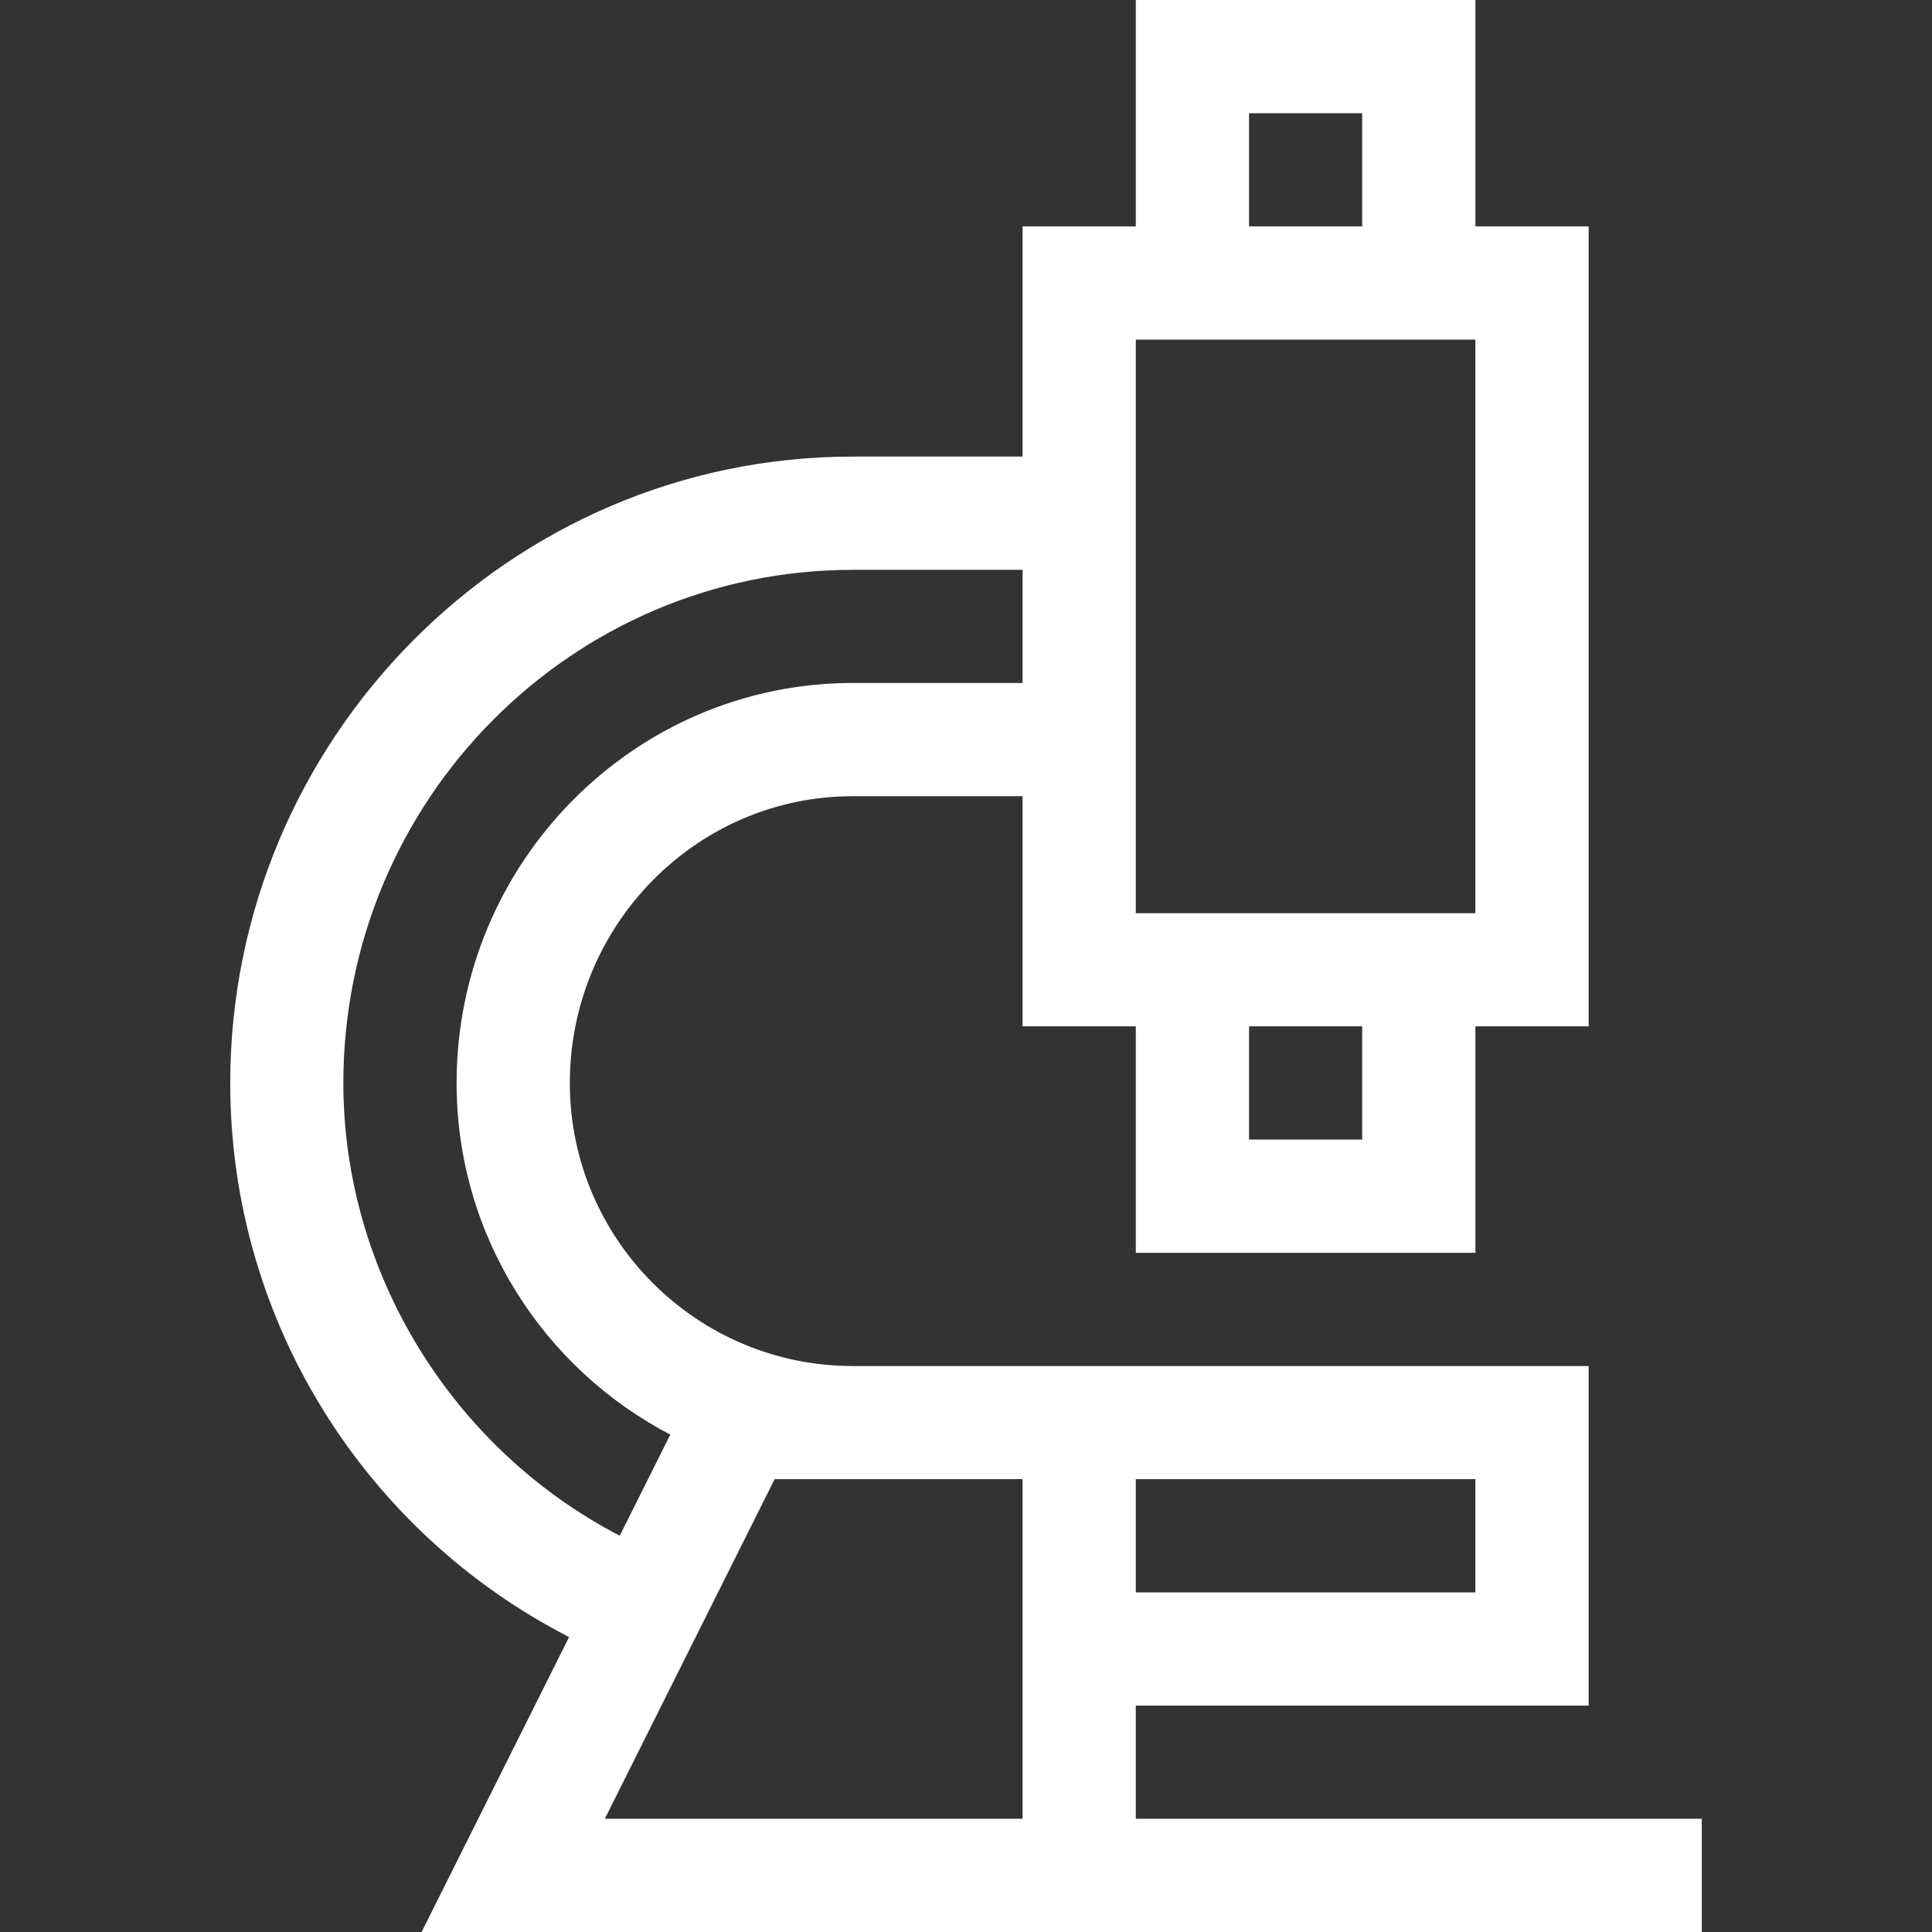
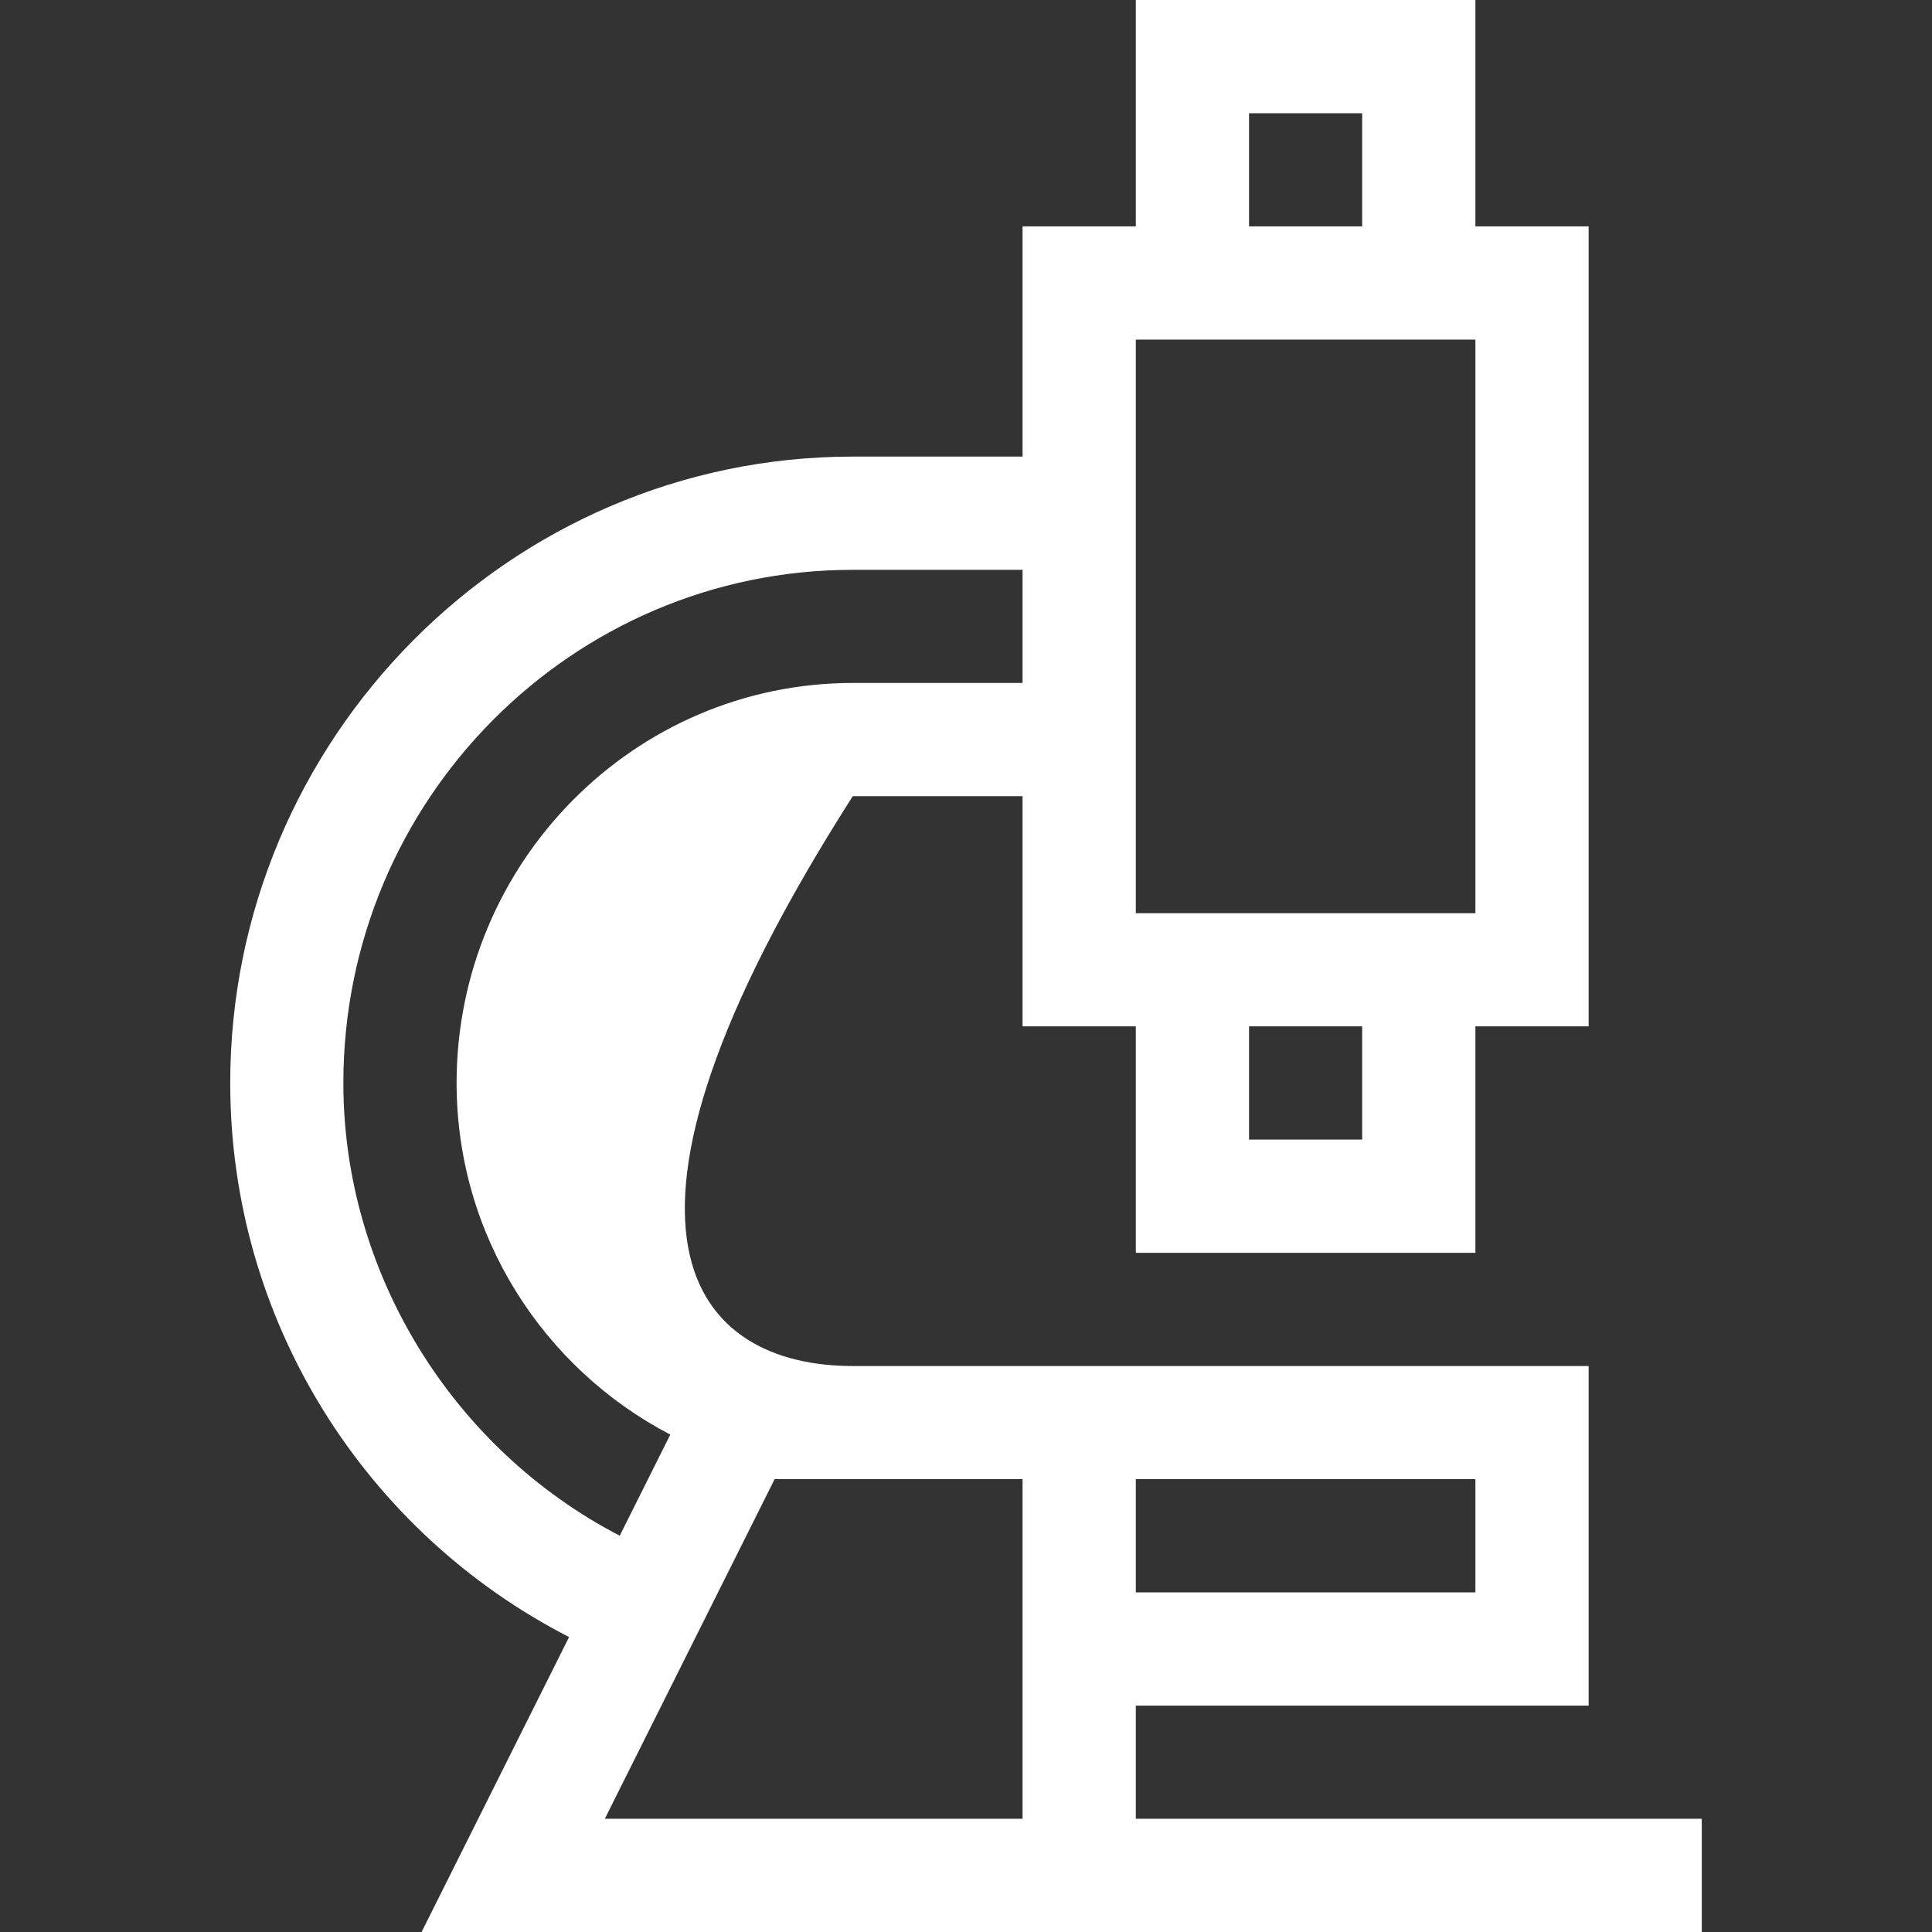
<svg xmlns="http://www.w3.org/2000/svg" width="18" height="18" viewBox="0 0 18 18" fill="none">
  <rect x="0" y="0" width="18" height="18" fill="#333333" stroke="none" />
-   <path d="M7.945 4.254H9.527V2.109H10.582V0H13.746V2.109H14.801V9.562H13.746V11.672H10.582V9.562H9.527V7.418H7.945C6.491 7.418 5.309 8.617 5.309 10.09C5.309 11.544 6.491 12.727 7.945 12.727C8.916 12.727 14.557 12.727 14.801 12.727V15.891H10.582V16.945H15.855V18H3.928L5.302 15.252C3.412 14.283 2.145 12.319 2.145 10.09C2.145 6.891 4.741 4.254 7.945 4.254ZM12.691 1.055H11.637V2.109H12.691V1.055ZM11.637 10.617H12.691V9.562H11.637V10.617ZM10.582 8.508H13.746V3.164H10.582V8.508ZM13.746 14.836V13.781H10.582V14.836H13.746ZM9.527 16.945V13.781H7.217L5.635 16.945C6.453 16.945 8.713 16.945 9.527 16.945ZM5.774 14.308L6.245 13.366C5.063 12.75 4.254 11.512 4.254 10.09C4.254 8.035 5.91 6.363 7.945 6.363H9.527V5.309H7.945C5.328 5.309 3.199 7.453 3.199 10.09C3.199 11.861 4.217 13.5 5.774 14.308Z" fill="white" />
+   <path d="M7.945 4.254H9.527V2.109H10.582V0H13.746V2.109H14.801V9.562H13.746V11.672H10.582V9.562H9.527V7.418H7.945C5.309 11.544 6.491 12.727 7.945 12.727C8.916 12.727 14.557 12.727 14.801 12.727V15.891H10.582V16.945H15.855V18H3.928L5.302 15.252C3.412 14.283 2.145 12.319 2.145 10.09C2.145 6.891 4.741 4.254 7.945 4.254ZM12.691 1.055H11.637V2.109H12.691V1.055ZM11.637 10.617H12.691V9.562H11.637V10.617ZM10.582 8.508H13.746V3.164H10.582V8.508ZM13.746 14.836V13.781H10.582V14.836H13.746ZM9.527 16.945V13.781H7.217L5.635 16.945C6.453 16.945 8.713 16.945 9.527 16.945ZM5.774 14.308L6.245 13.366C5.063 12.75 4.254 11.512 4.254 10.09C4.254 8.035 5.91 6.363 7.945 6.363H9.527V5.309H7.945C5.328 5.309 3.199 7.453 3.199 10.09C3.199 11.861 4.217 13.5 5.774 14.308Z" fill="white" />
</svg>